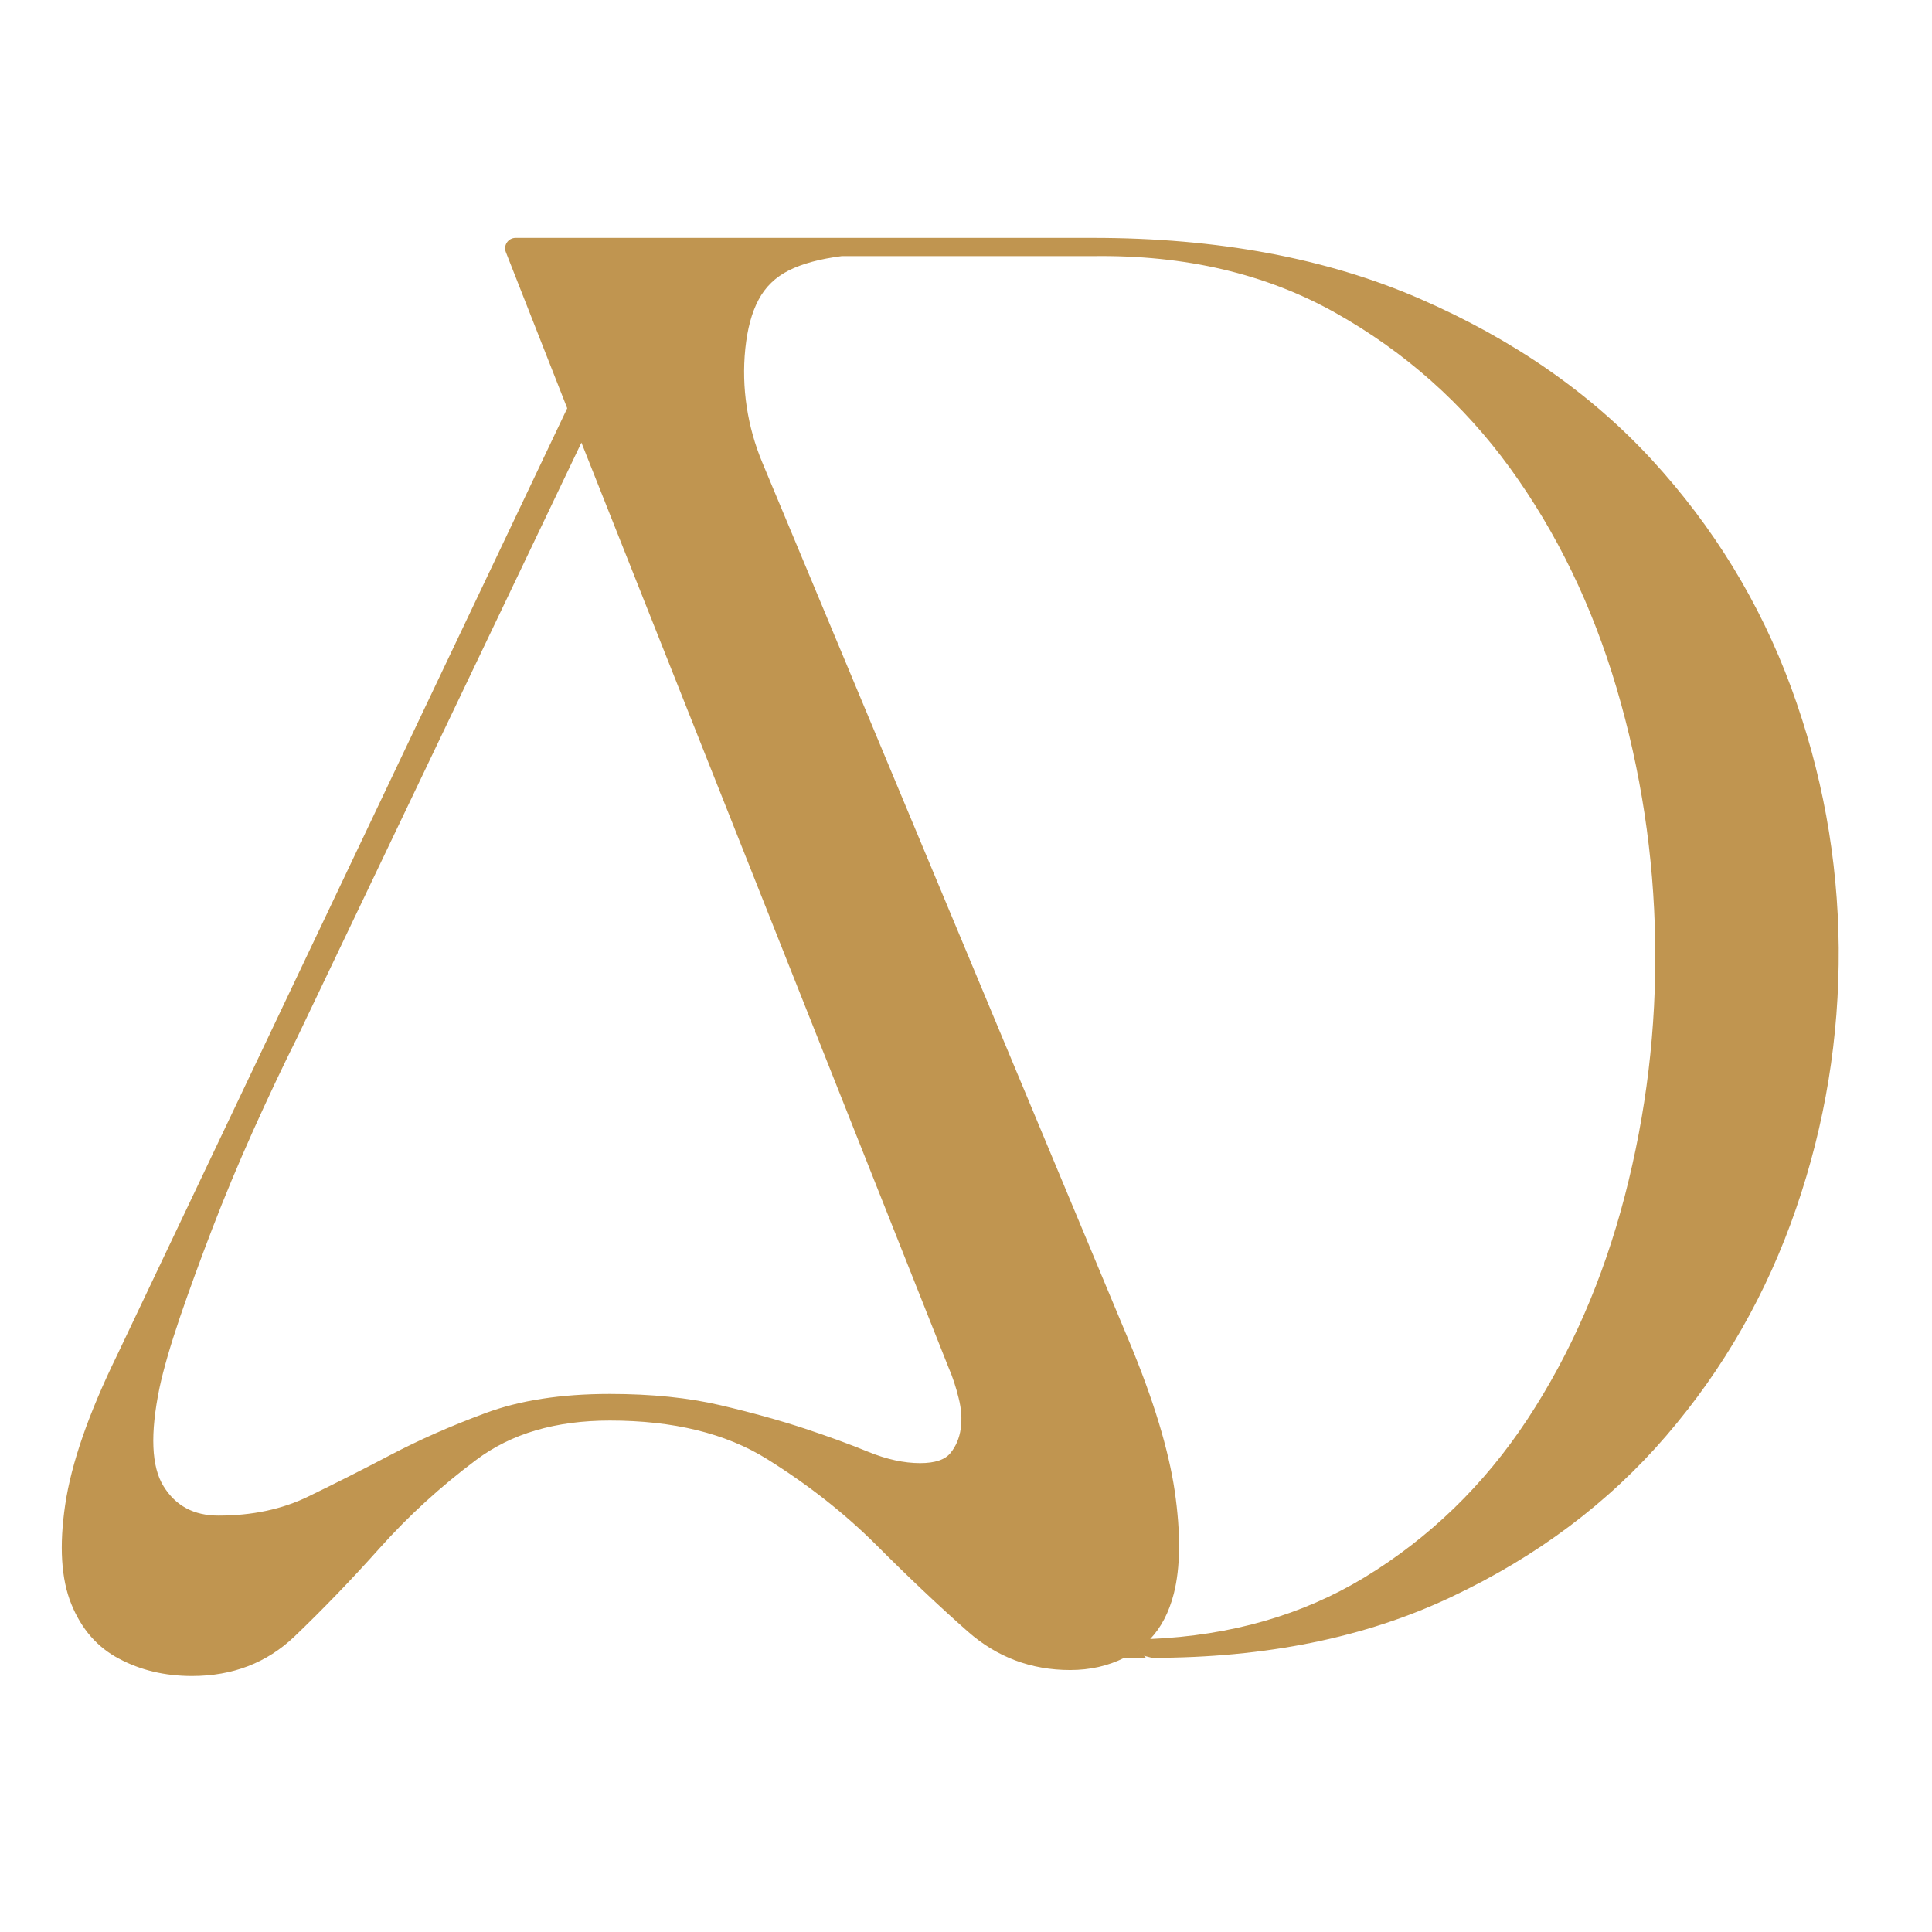
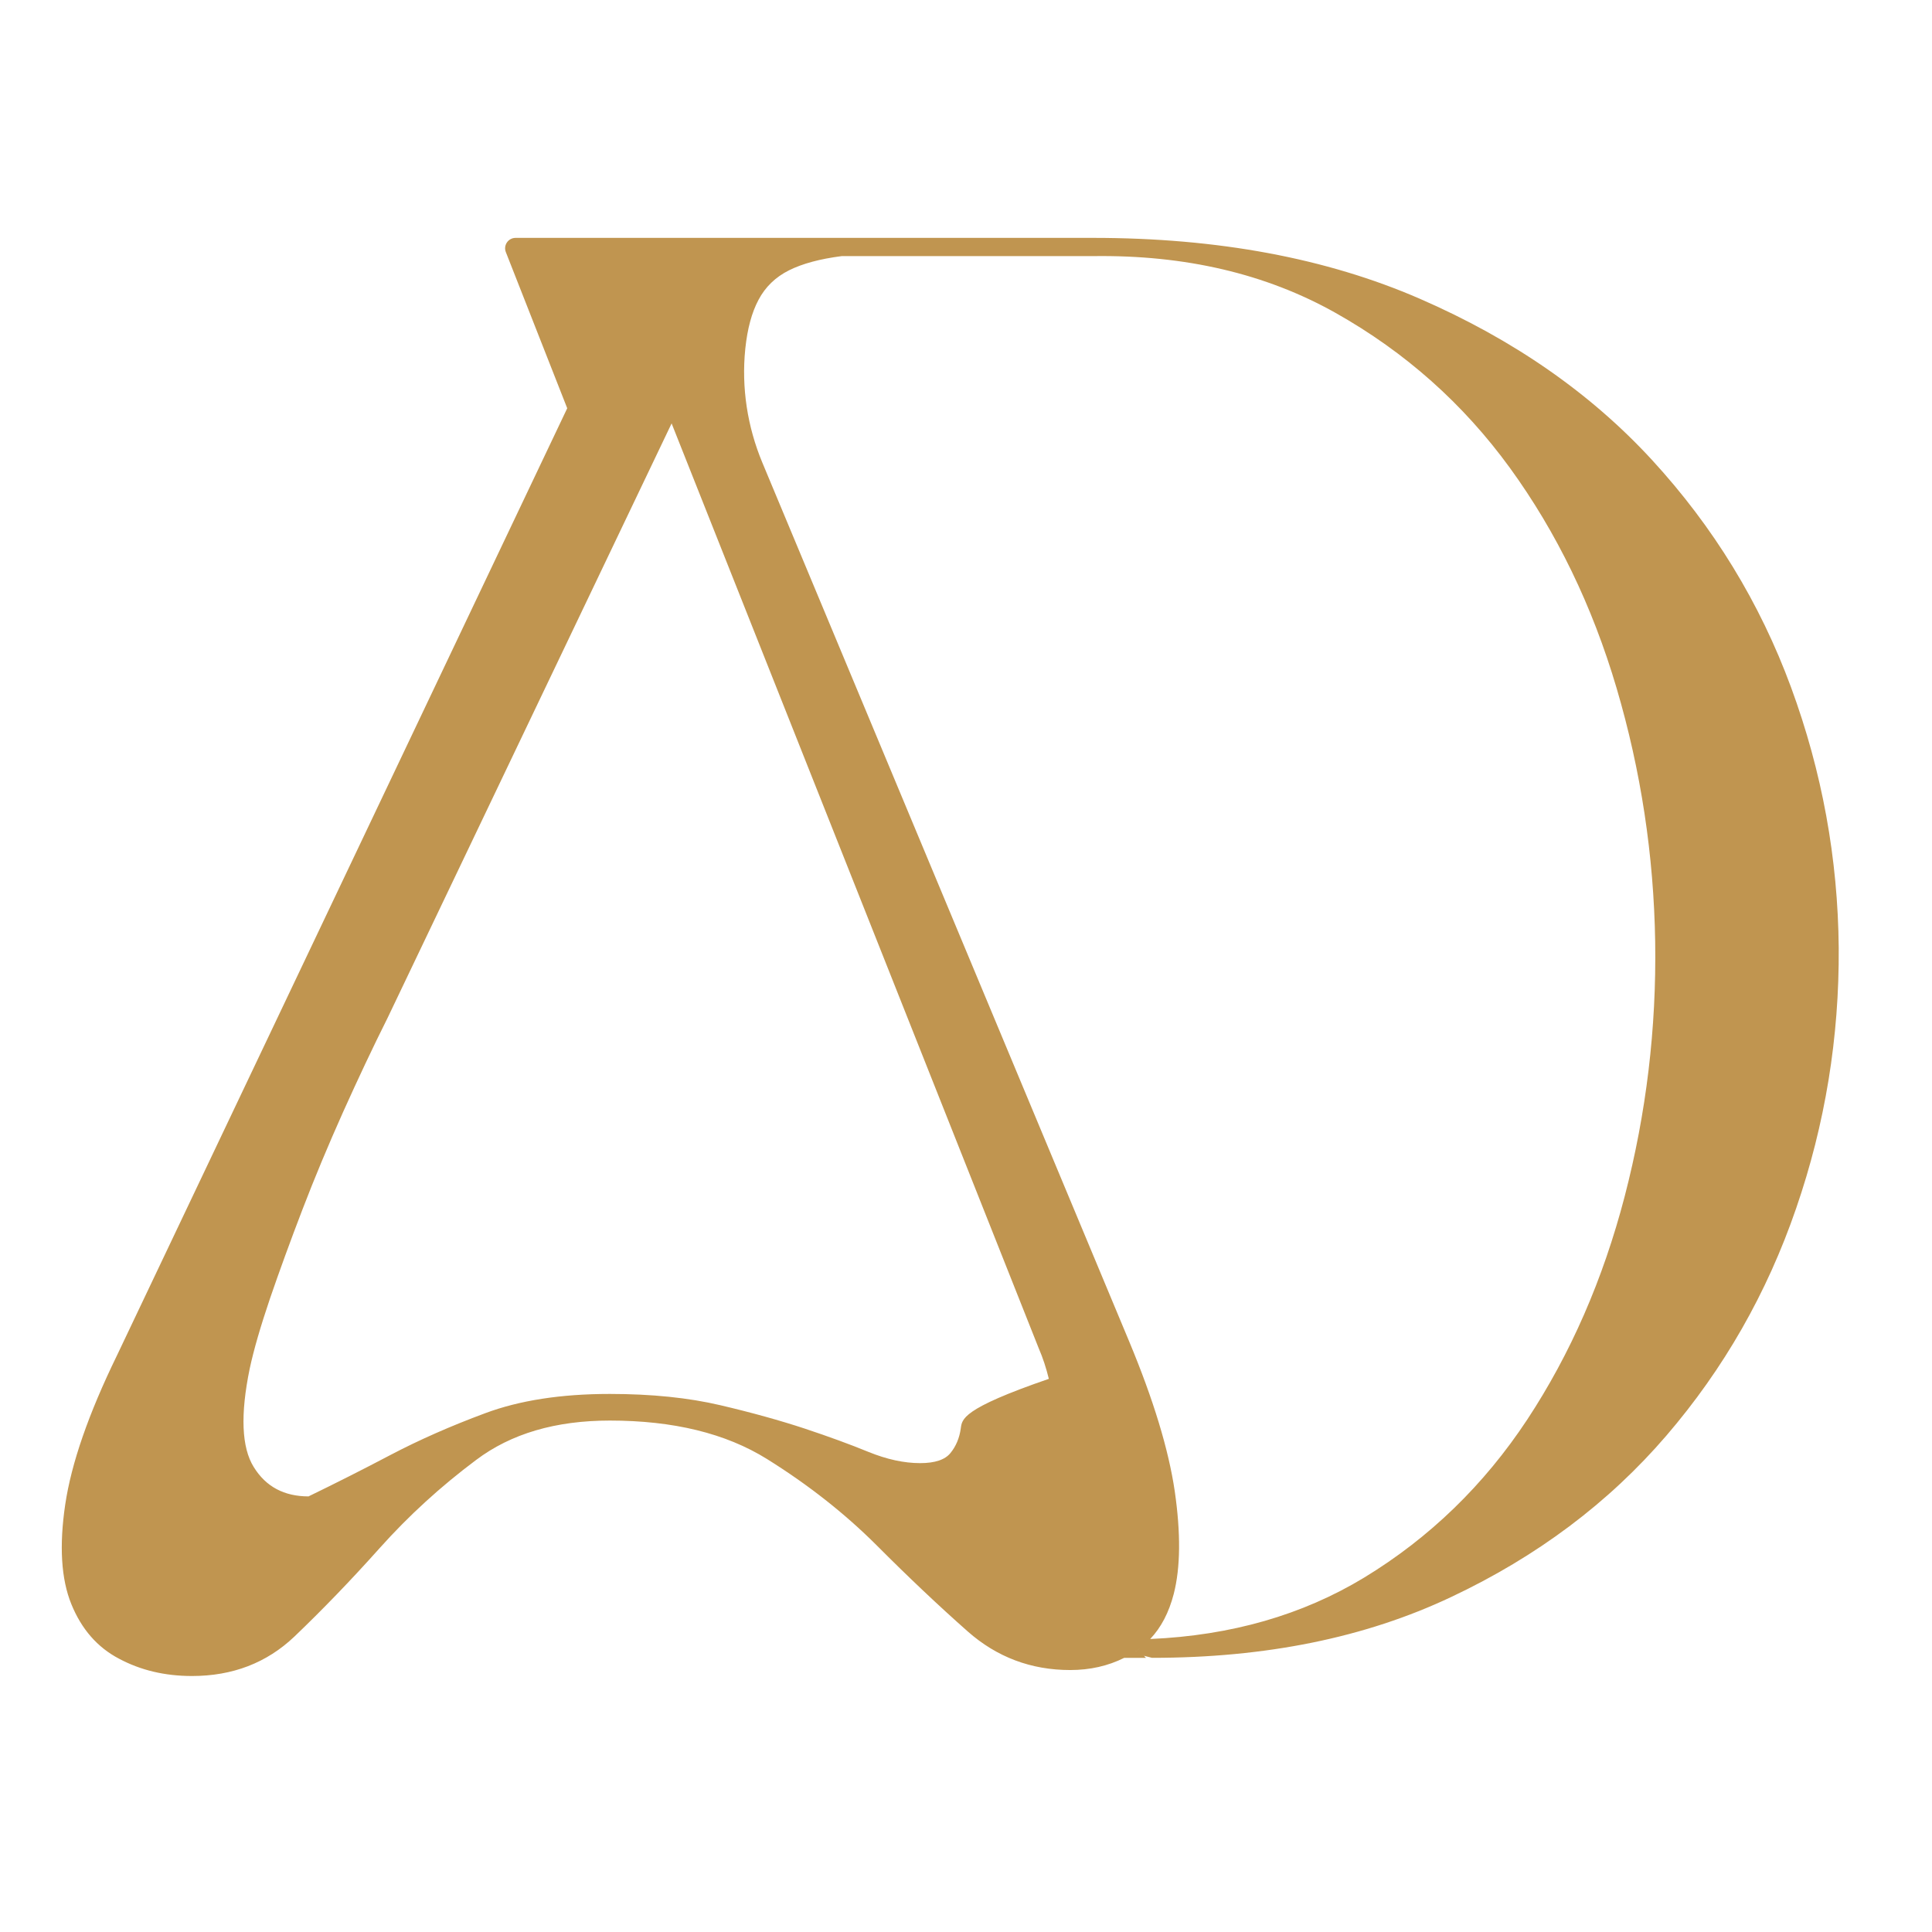
<svg xmlns="http://www.w3.org/2000/svg" version="1.1" baseProfile="tiny" id="Calque_1" x="0px" y="0px" width="32px" height="32px" viewBox="0 0 32 32" xml:space="preserve">
-   <path fill="#C09550" d="M29.665,11.383c-0.516-1.4-1.283-2.655-2.302-3.764c-1.02-1.109-2.302-1.999-3.847-2.671  s-3.349-1.008-5.409-1.008h-7.033H8.54c-0.122,0-0.206,0.122-0.162,0.235l1.017,2.587L1.937,22.451  c-0.47,0.964-0.756,1.788-0.857,2.471c-0.101,0.682-0.067,1.232,0.101,1.646s0.431,0.717,0.79,0.905  c0.359,0.192,0.761,0.287,1.209,0.287c0.672,0,1.238-0.217,1.697-0.654c0.458-0.438,0.929-0.925,1.41-1.463s1.014-1.024,1.597-1.46  c0.582-0.439,1.321-0.654,2.217-0.654c1.052,0,1.919,0.211,2.603,0.637c0.683,0.426,1.288,0.902,1.814,1.427  c0.526,0.528,1.03,1.004,1.512,1.43c0.481,0.424,1.047,0.638,1.696,0.638c0.329,0,0.627-0.068,0.895-0.202l0,0h0.36l-0.033-0.034  l0.133,0.034c1.883,0,3.532-0.334,4.956-1.008c1.423-0.671,2.609-1.562,3.562-2.671s1.668-2.362,2.15-3.764  c0.482-1.397,0.716-2.838,0.706-4.316C30.442,14.221,30.18,12.783,29.665,11.383z M15.913,23.662  c-0.022,0.157-0.079,0.292-0.169,0.403c-0.089,0.112-0.257,0.169-0.503,0.169c-0.269,0-0.554-0.063-0.857-0.186  c-0.302-0.124-0.655-0.253-1.058-0.387c-0.404-0.133-0.869-0.263-1.394-0.386c-0.527-0.124-1.139-0.187-1.832-0.187  c-0.808,0-1.496,0.107-2.066,0.32c-0.571,0.212-1.092,0.442-1.563,0.689c-0.469,0.247-0.924,0.476-1.361,0.688  c-0.437,0.214-0.935,0.318-1.494,0.318c-0.403,0-0.707-0.161-0.907-0.486c-0.202-0.323-0.224-0.869-0.067-1.63  c0.067-0.313,0.179-0.698,0.335-1.159c0.157-0.458,0.336-0.949,0.539-1.478c0.202-0.526,0.426-1.063,0.672-1.612  c0.247-0.549,0.492-1.07,0.739-1.563l4.703-9.844l6.081,15.32c0.068,0.156,0.123,0.325,0.167,0.505  C15.924,23.336,15.935,23.506,15.913,23.662z M18.802,27.356c0.031-0.02,0.063-0.041,0.093-0.065  C18.865,27.315,18.833,27.337,18.802,27.356z M26.91,19.815c-0.359,1.378-0.897,2.608-1.613,3.696  c-0.716,1.085-1.618,1.96-2.704,2.62c-1.019,0.617-2.199,0.958-3.542,1.016l0,0c0.18-0.19,0.31-0.438,0.39-0.747  c0.112-0.438,0.117-1.003,0.017-1.698c-0.102-0.693-0.354-1.521-0.756-2.485L12.627,7.663c-0.248-0.595-0.348-1.242-0.283-1.882  c0-0.003,0.001-0.006,0.001-0.01c0.034-0.323,0.105-0.593,0.219-0.806c0.112-0.212,0.28-0.375,0.503-0.487  c0.224-0.112,0.516-0.19,0.874-0.236h4.166c1.523-0.021,2.861,0.292,4.015,0.941c1.153,0.649,2.116,1.506,2.889,2.57  c0.772,1.064,1.362,2.28,1.765,3.645c0.403,1.367,0.616,2.767,0.639,4.2C27.437,17.032,27.268,18.438,26.91,19.815z" />
+   <path fill="#C09550" d="M29.665,11.383c-0.516-1.4-1.283-2.655-2.302-3.764c-1.02-1.109-2.302-1.999-3.847-2.671  s-3.349-1.008-5.409-1.008h-7.033H8.54c-0.122,0-0.206,0.122-0.162,0.235l1.017,2.587L1.937,22.451  c-0.47,0.964-0.756,1.788-0.857,2.471c-0.101,0.682-0.067,1.232,0.101,1.646s0.431,0.717,0.79,0.905  c0.359,0.192,0.761,0.287,1.209,0.287c0.672,0,1.238-0.217,1.697-0.654c0.458-0.438,0.929-0.925,1.41-1.463s1.014-1.024,1.597-1.46  c0.582-0.439,1.321-0.654,2.217-0.654c1.052,0,1.919,0.211,2.603,0.637c0.683,0.426,1.288,0.902,1.814,1.427  c0.526,0.528,1.03,1.004,1.512,1.43c0.481,0.424,1.047,0.638,1.696,0.638c0.329,0,0.627-0.068,0.895-0.202l0,0h0.36l-0.033-0.034  l0.133,0.034c1.883,0,3.532-0.334,4.956-1.008c1.423-0.671,2.609-1.562,3.562-2.671s1.668-2.362,2.15-3.764  c0.482-1.397,0.716-2.838,0.706-4.316C30.442,14.221,30.18,12.783,29.665,11.383z M15.913,23.662  c-0.022,0.157-0.079,0.292-0.169,0.403c-0.089,0.112-0.257,0.169-0.503,0.169c-0.269,0-0.554-0.063-0.857-0.186  c-0.302-0.124-0.655-0.253-1.058-0.387c-0.404-0.133-0.869-0.263-1.394-0.386c-0.527-0.124-1.139-0.187-1.832-0.187  c-0.808,0-1.496,0.107-2.066,0.32c-0.571,0.212-1.092,0.442-1.563,0.689c-0.469,0.247-0.924,0.476-1.361,0.688  c-0.403,0-0.707-0.161-0.907-0.486c-0.202-0.323-0.224-0.869-0.067-1.63  c0.067-0.313,0.179-0.698,0.335-1.159c0.157-0.458,0.336-0.949,0.539-1.478c0.202-0.526,0.426-1.063,0.672-1.612  c0.247-0.549,0.492-1.07,0.739-1.563l4.703-9.844l6.081,15.32c0.068,0.156,0.123,0.325,0.167,0.505  C15.924,23.336,15.935,23.506,15.913,23.662z M18.802,27.356c0.031-0.02,0.063-0.041,0.093-0.065  C18.865,27.315,18.833,27.337,18.802,27.356z M26.91,19.815c-0.359,1.378-0.897,2.608-1.613,3.696  c-0.716,1.085-1.618,1.96-2.704,2.62c-1.019,0.617-2.199,0.958-3.542,1.016l0,0c0.18-0.19,0.31-0.438,0.39-0.747  c0.112-0.438,0.117-1.003,0.017-1.698c-0.102-0.693-0.354-1.521-0.756-2.485L12.627,7.663c-0.248-0.595-0.348-1.242-0.283-1.882  c0-0.003,0.001-0.006,0.001-0.01c0.034-0.323,0.105-0.593,0.219-0.806c0.112-0.212,0.28-0.375,0.503-0.487  c0.224-0.112,0.516-0.19,0.874-0.236h4.166c1.523-0.021,2.861,0.292,4.015,0.941c1.153,0.649,2.116,1.506,2.889,2.57  c0.772,1.064,1.362,2.28,1.765,3.645c0.403,1.367,0.616,2.767,0.639,4.2C27.437,17.032,27.268,18.438,26.91,19.815z" />
</svg>